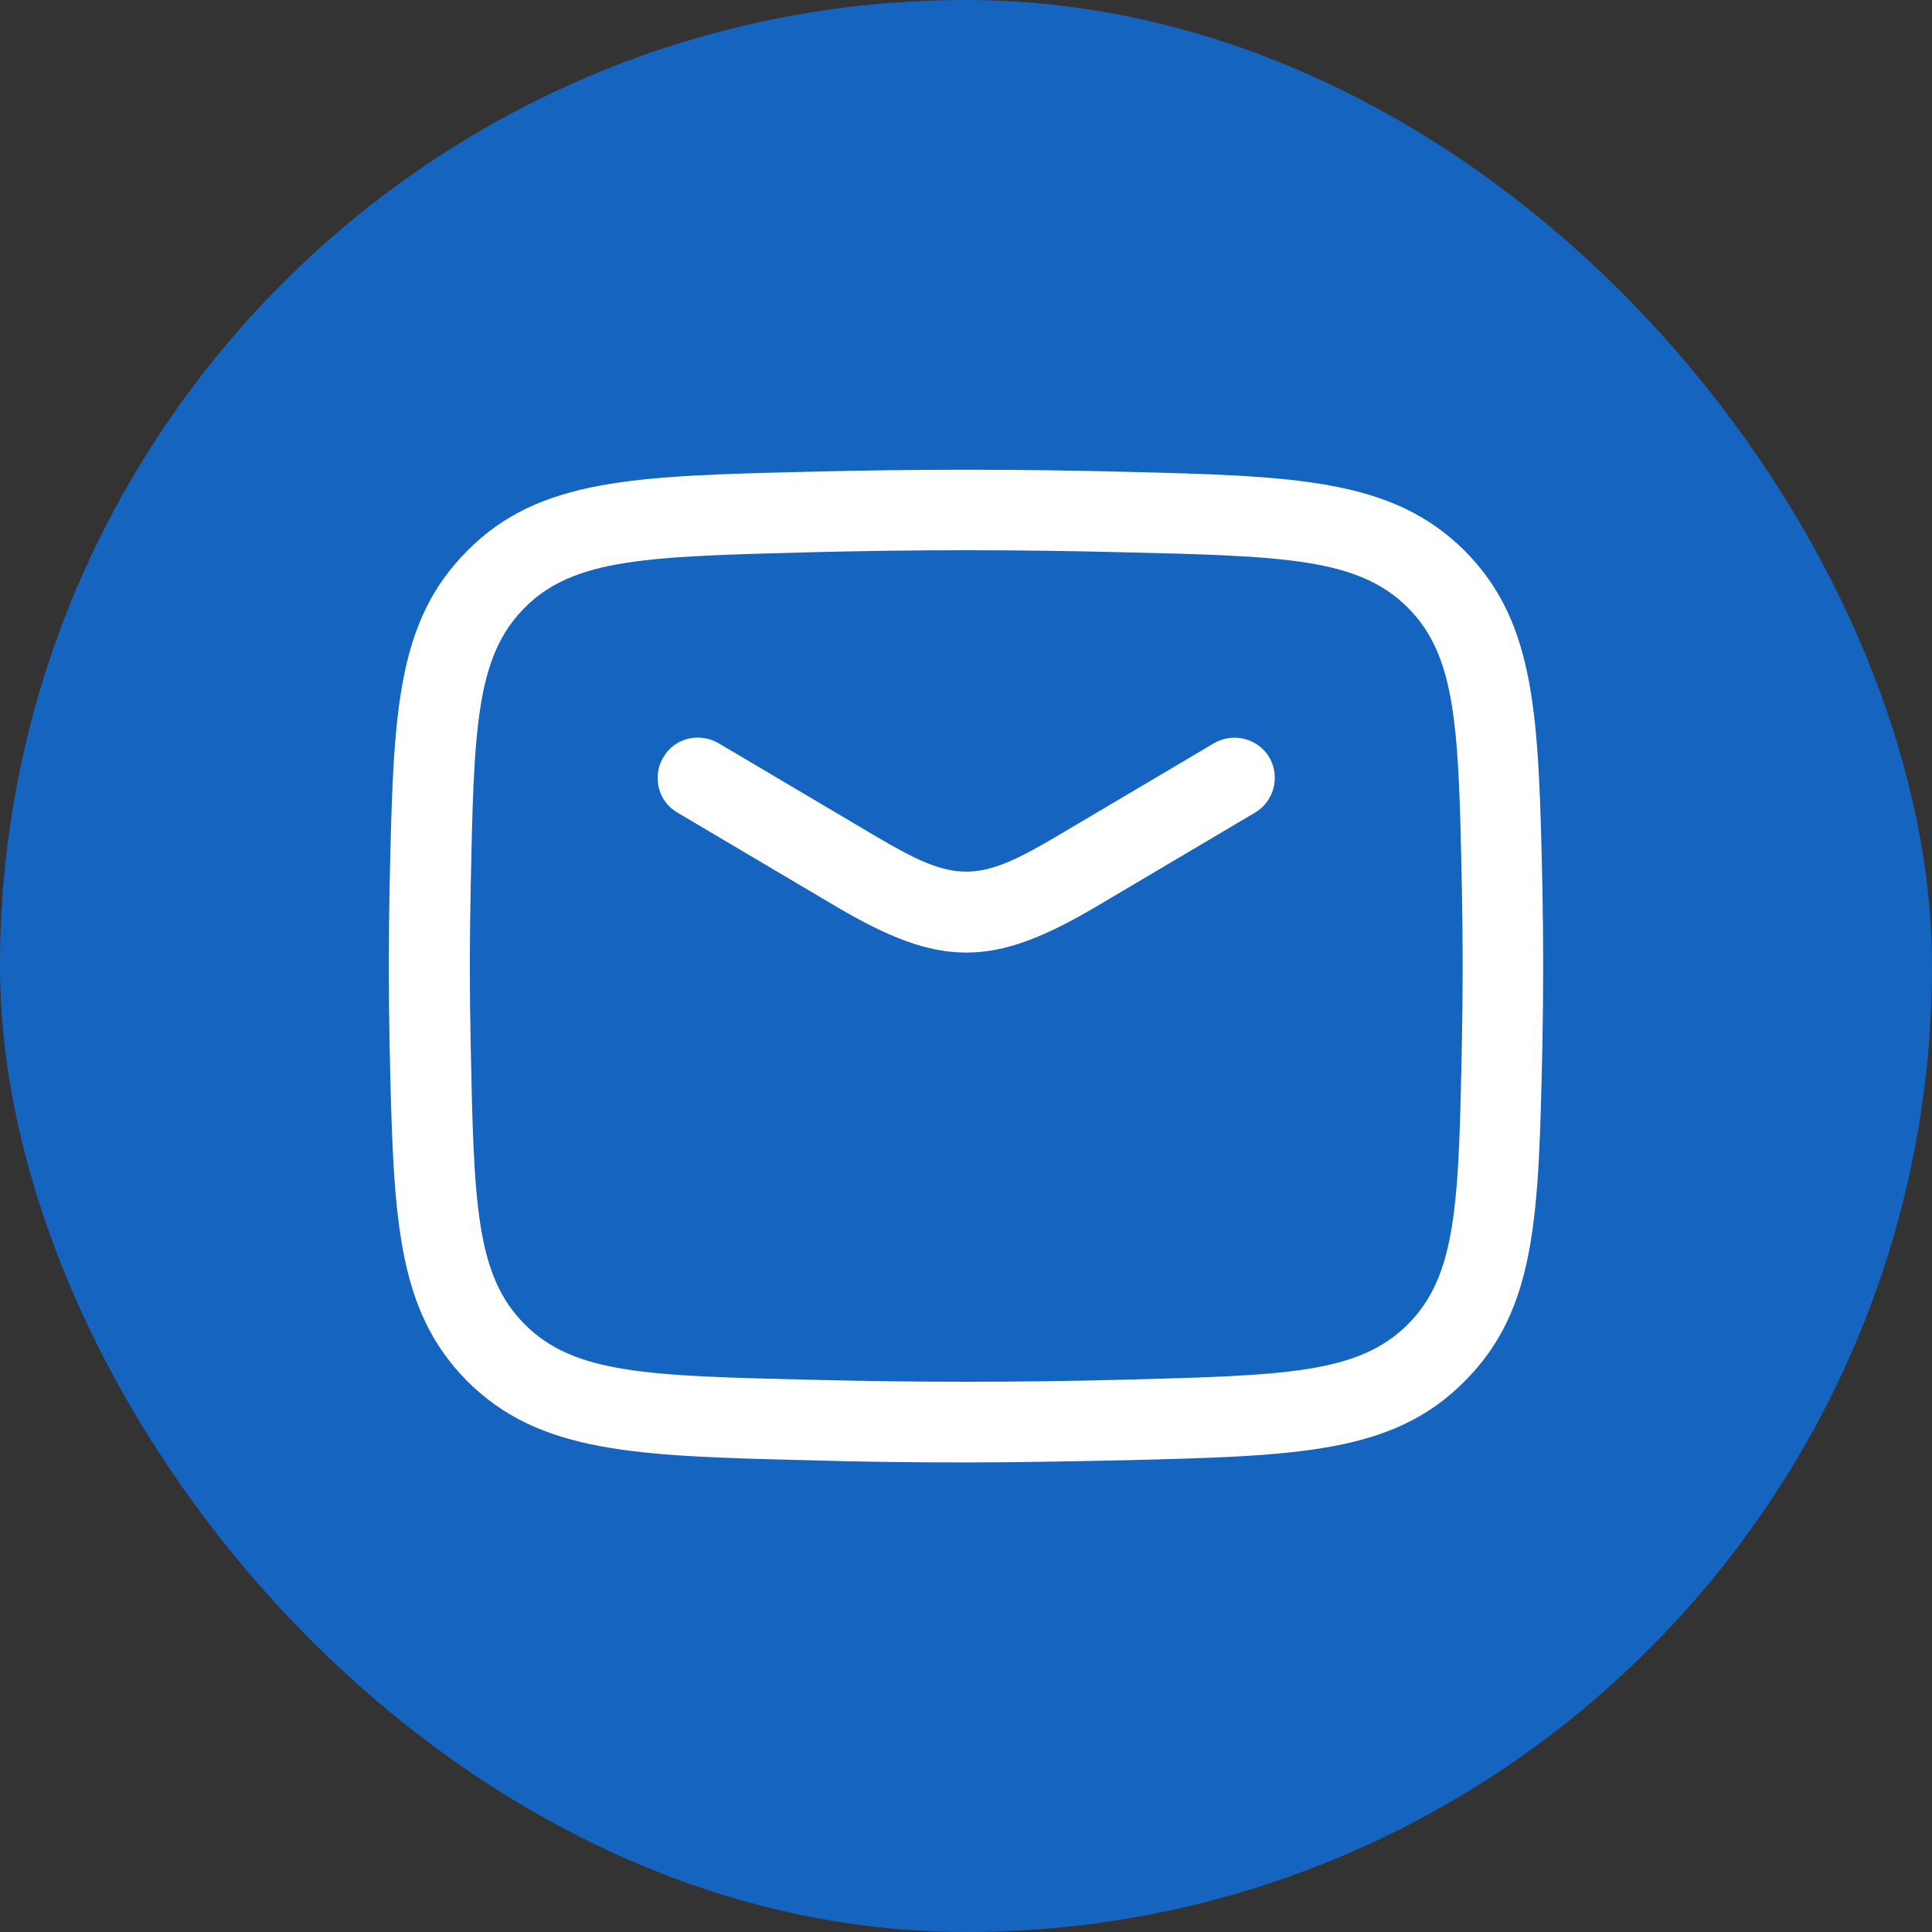
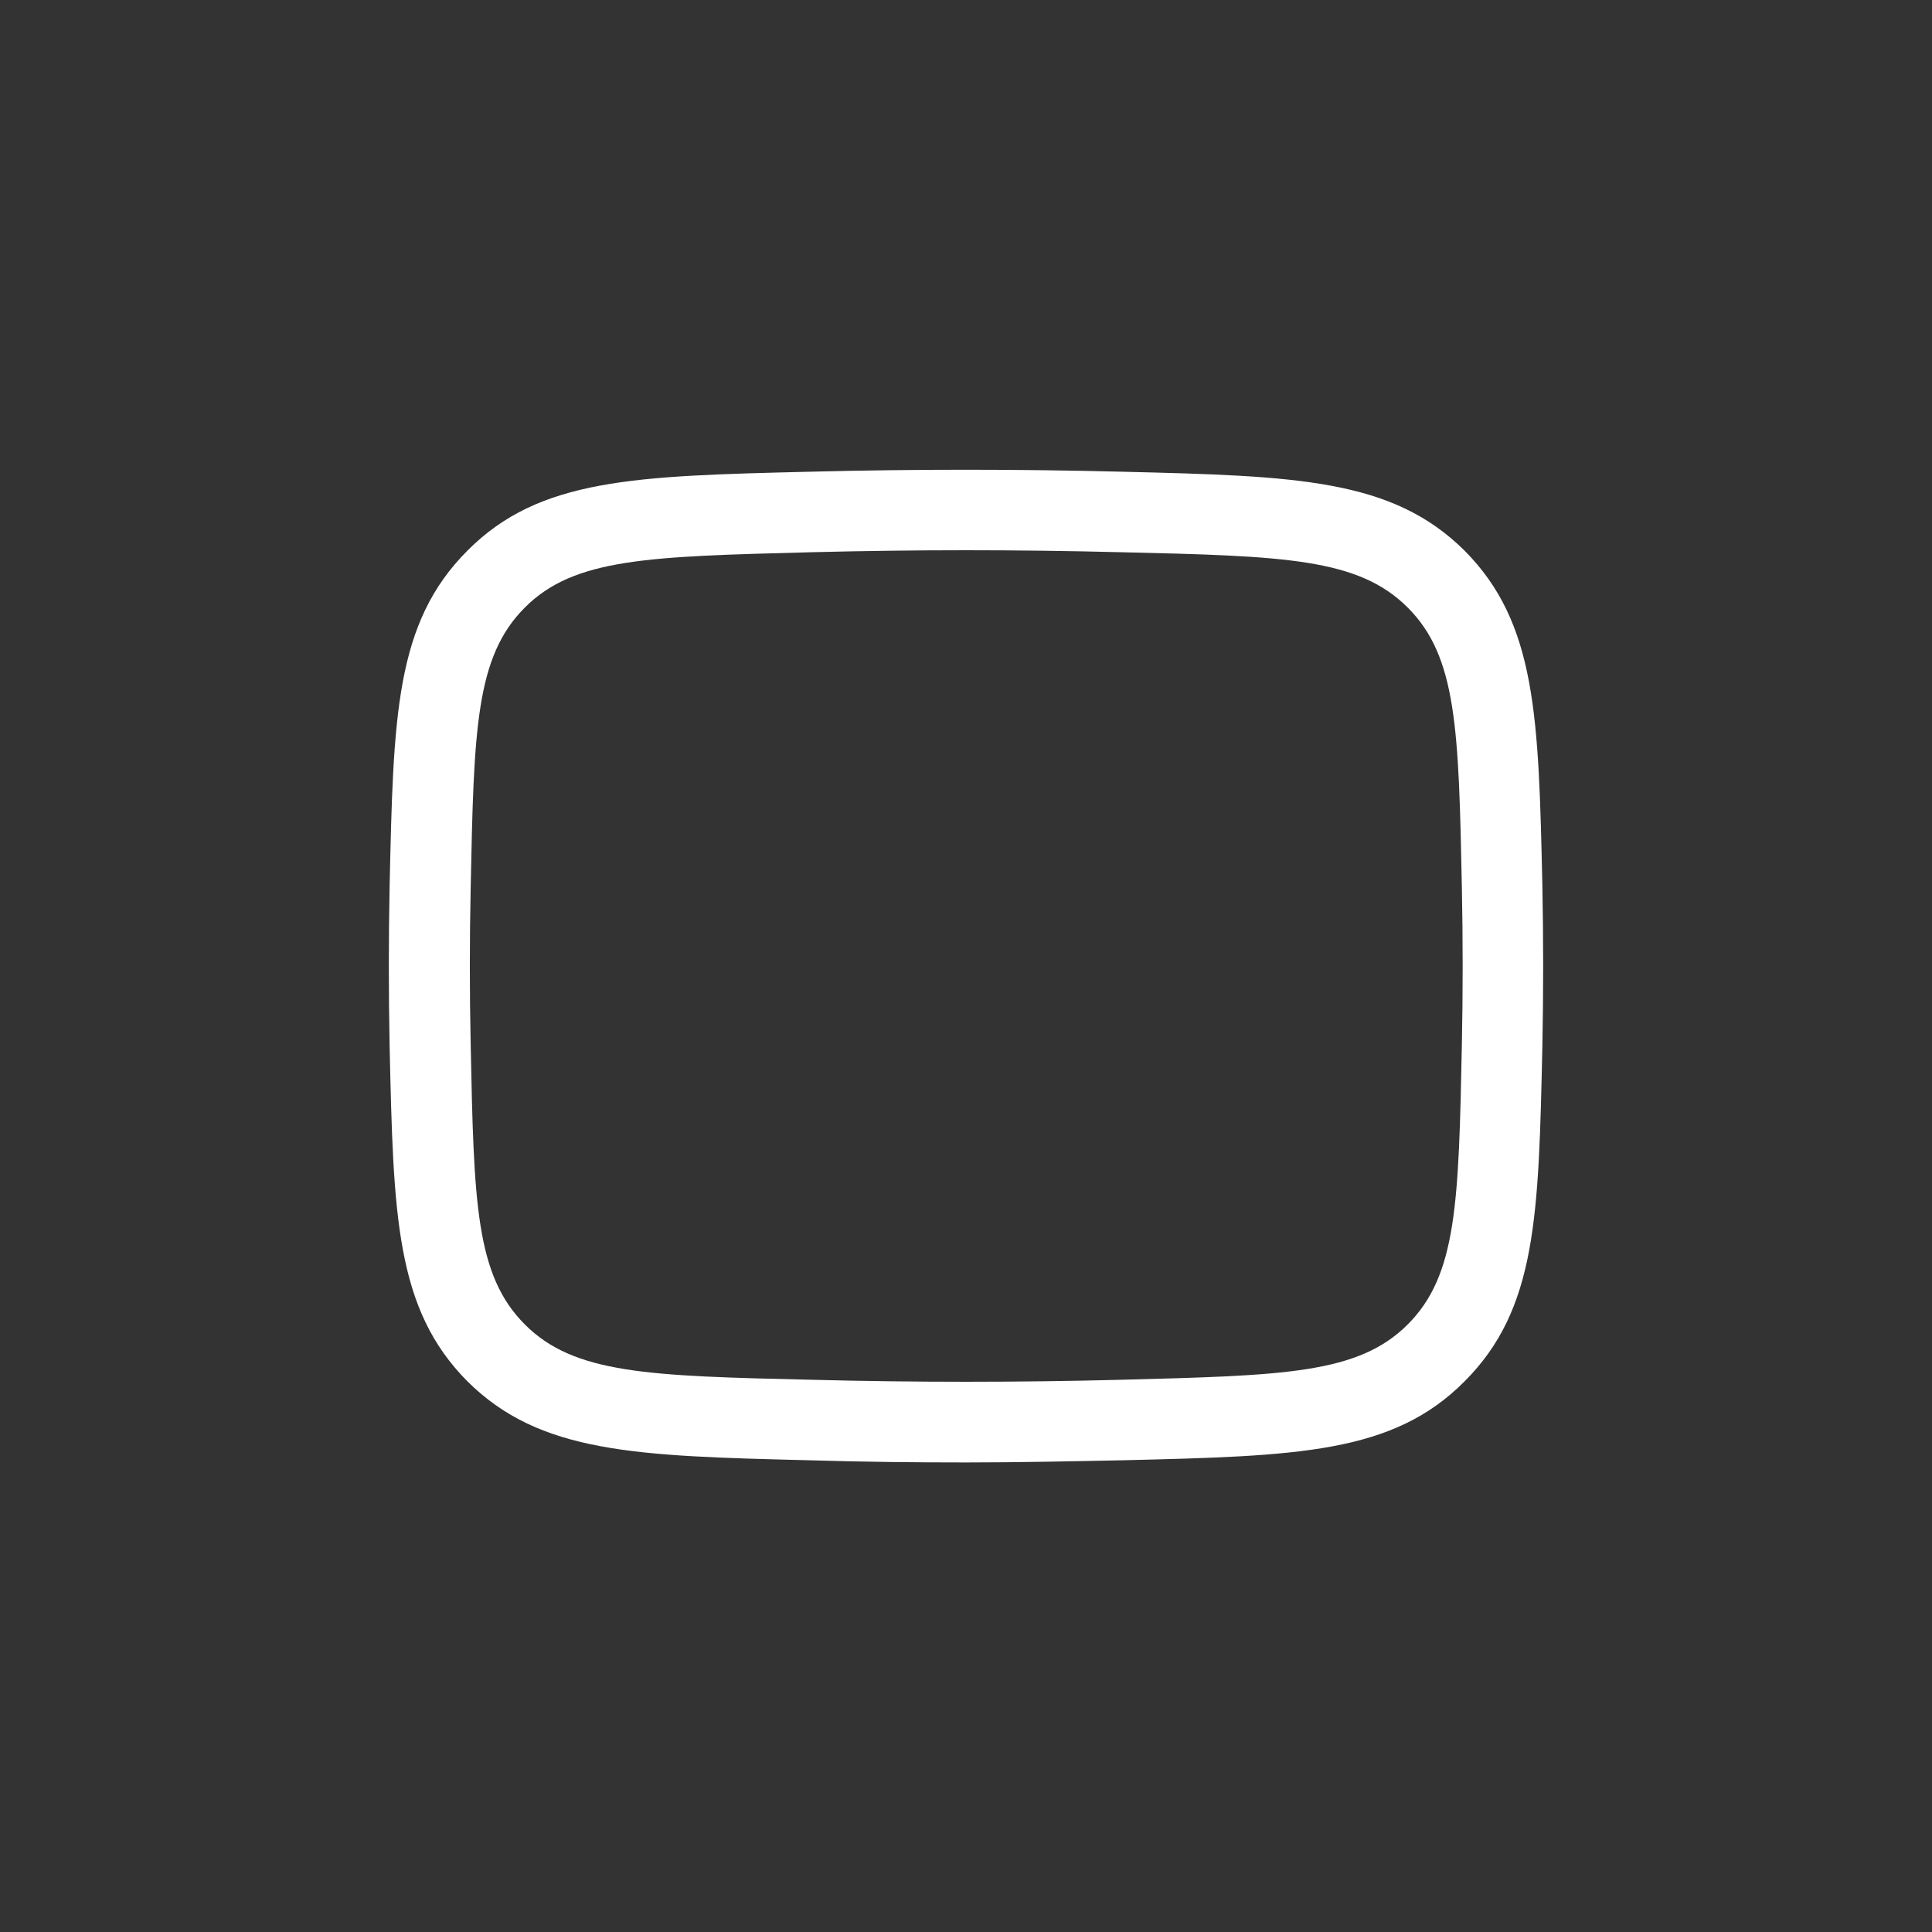
<svg xmlns="http://www.w3.org/2000/svg" width="24" height="24" viewBox="0 0 24 24" fill="none">
  <rect x="0" y="0" width="24" height="24" fill="#333333" stroke="none" />
-   <rect width="24" height="24" rx="12" fill="#1565C0" />
  <g clip-path="url(#clip0_34_534)">
-     <path d="M12 11.833C11.513 11.833 11.027 11.64 10.373 11.253L8.413 10.093C8.173 9.953 8.1 9.647 8.24 9.407C8.38 9.167 8.687 9.093 8.927 9.233L10.887 10.393C11.867 10.973 12.14 10.973 13.12 10.393L15.08 9.233C15.32 9.093 15.627 9.173 15.767 9.407C15.907 9.647 15.827 9.953 15.593 10.093L13.633 11.253C12.98 11.64 12.493 11.833 12.007 11.833H12Z" fill="white" />
    <path d="M12 18.167C11.353 18.167 10.707 18.16 10.053 18.14C7.893 18.087 6.707 18.053 5.807 17.16C4.913 16.26 4.887 15.1 4.84 12.993C4.827 12.327 4.827 11.667 4.84 11.007C4.887 8.9 4.907 7.74 5.807 6.84C6.7 5.94 7.893 5.913 10.053 5.86C11.36 5.827 12.64 5.827 13.947 5.86C16.107 5.913 17.293 5.947 18.193 6.84C19.087 7.74 19.113 8.9 19.16 11.007C19.173 11.673 19.173 12.333 19.16 12.993C19.113 15.1 19.093 16.26 18.193 17.16C17.3 18.06 16.113 18.087 13.953 18.14C13.293 18.153 12.647 18.167 12 18.167ZM5.847 12.973C5.887 14.94 5.907 15.84 6.52 16.453C7.133 17.067 8.053 17.093 10.08 17.14C11.373 17.173 12.633 17.173 13.927 17.14C15.953 17.087 16.873 17.067 17.487 16.453C18.1 15.84 18.12 14.94 18.16 12.973C18.173 12.32 18.173 11.673 18.16 11.027C18.12 9.06 18.1 8.16 17.487 7.547C16.873 6.933 15.953 6.907 13.927 6.86C12.633 6.827 11.373 6.827 10.08 6.86C8.053 6.913 7.133 6.933 6.52 7.547C5.907 8.16 5.887 9.06 5.847 11.027C5.833 11.68 5.833 12.327 5.847 12.973Z" fill="white" />
  </g>
  <defs>
    <clipPath id="clip0_34_534">
      <rect width="16" height="16" fill="white" transform="translate(4 4)" />
    </clipPath>
  </defs>
</svg>